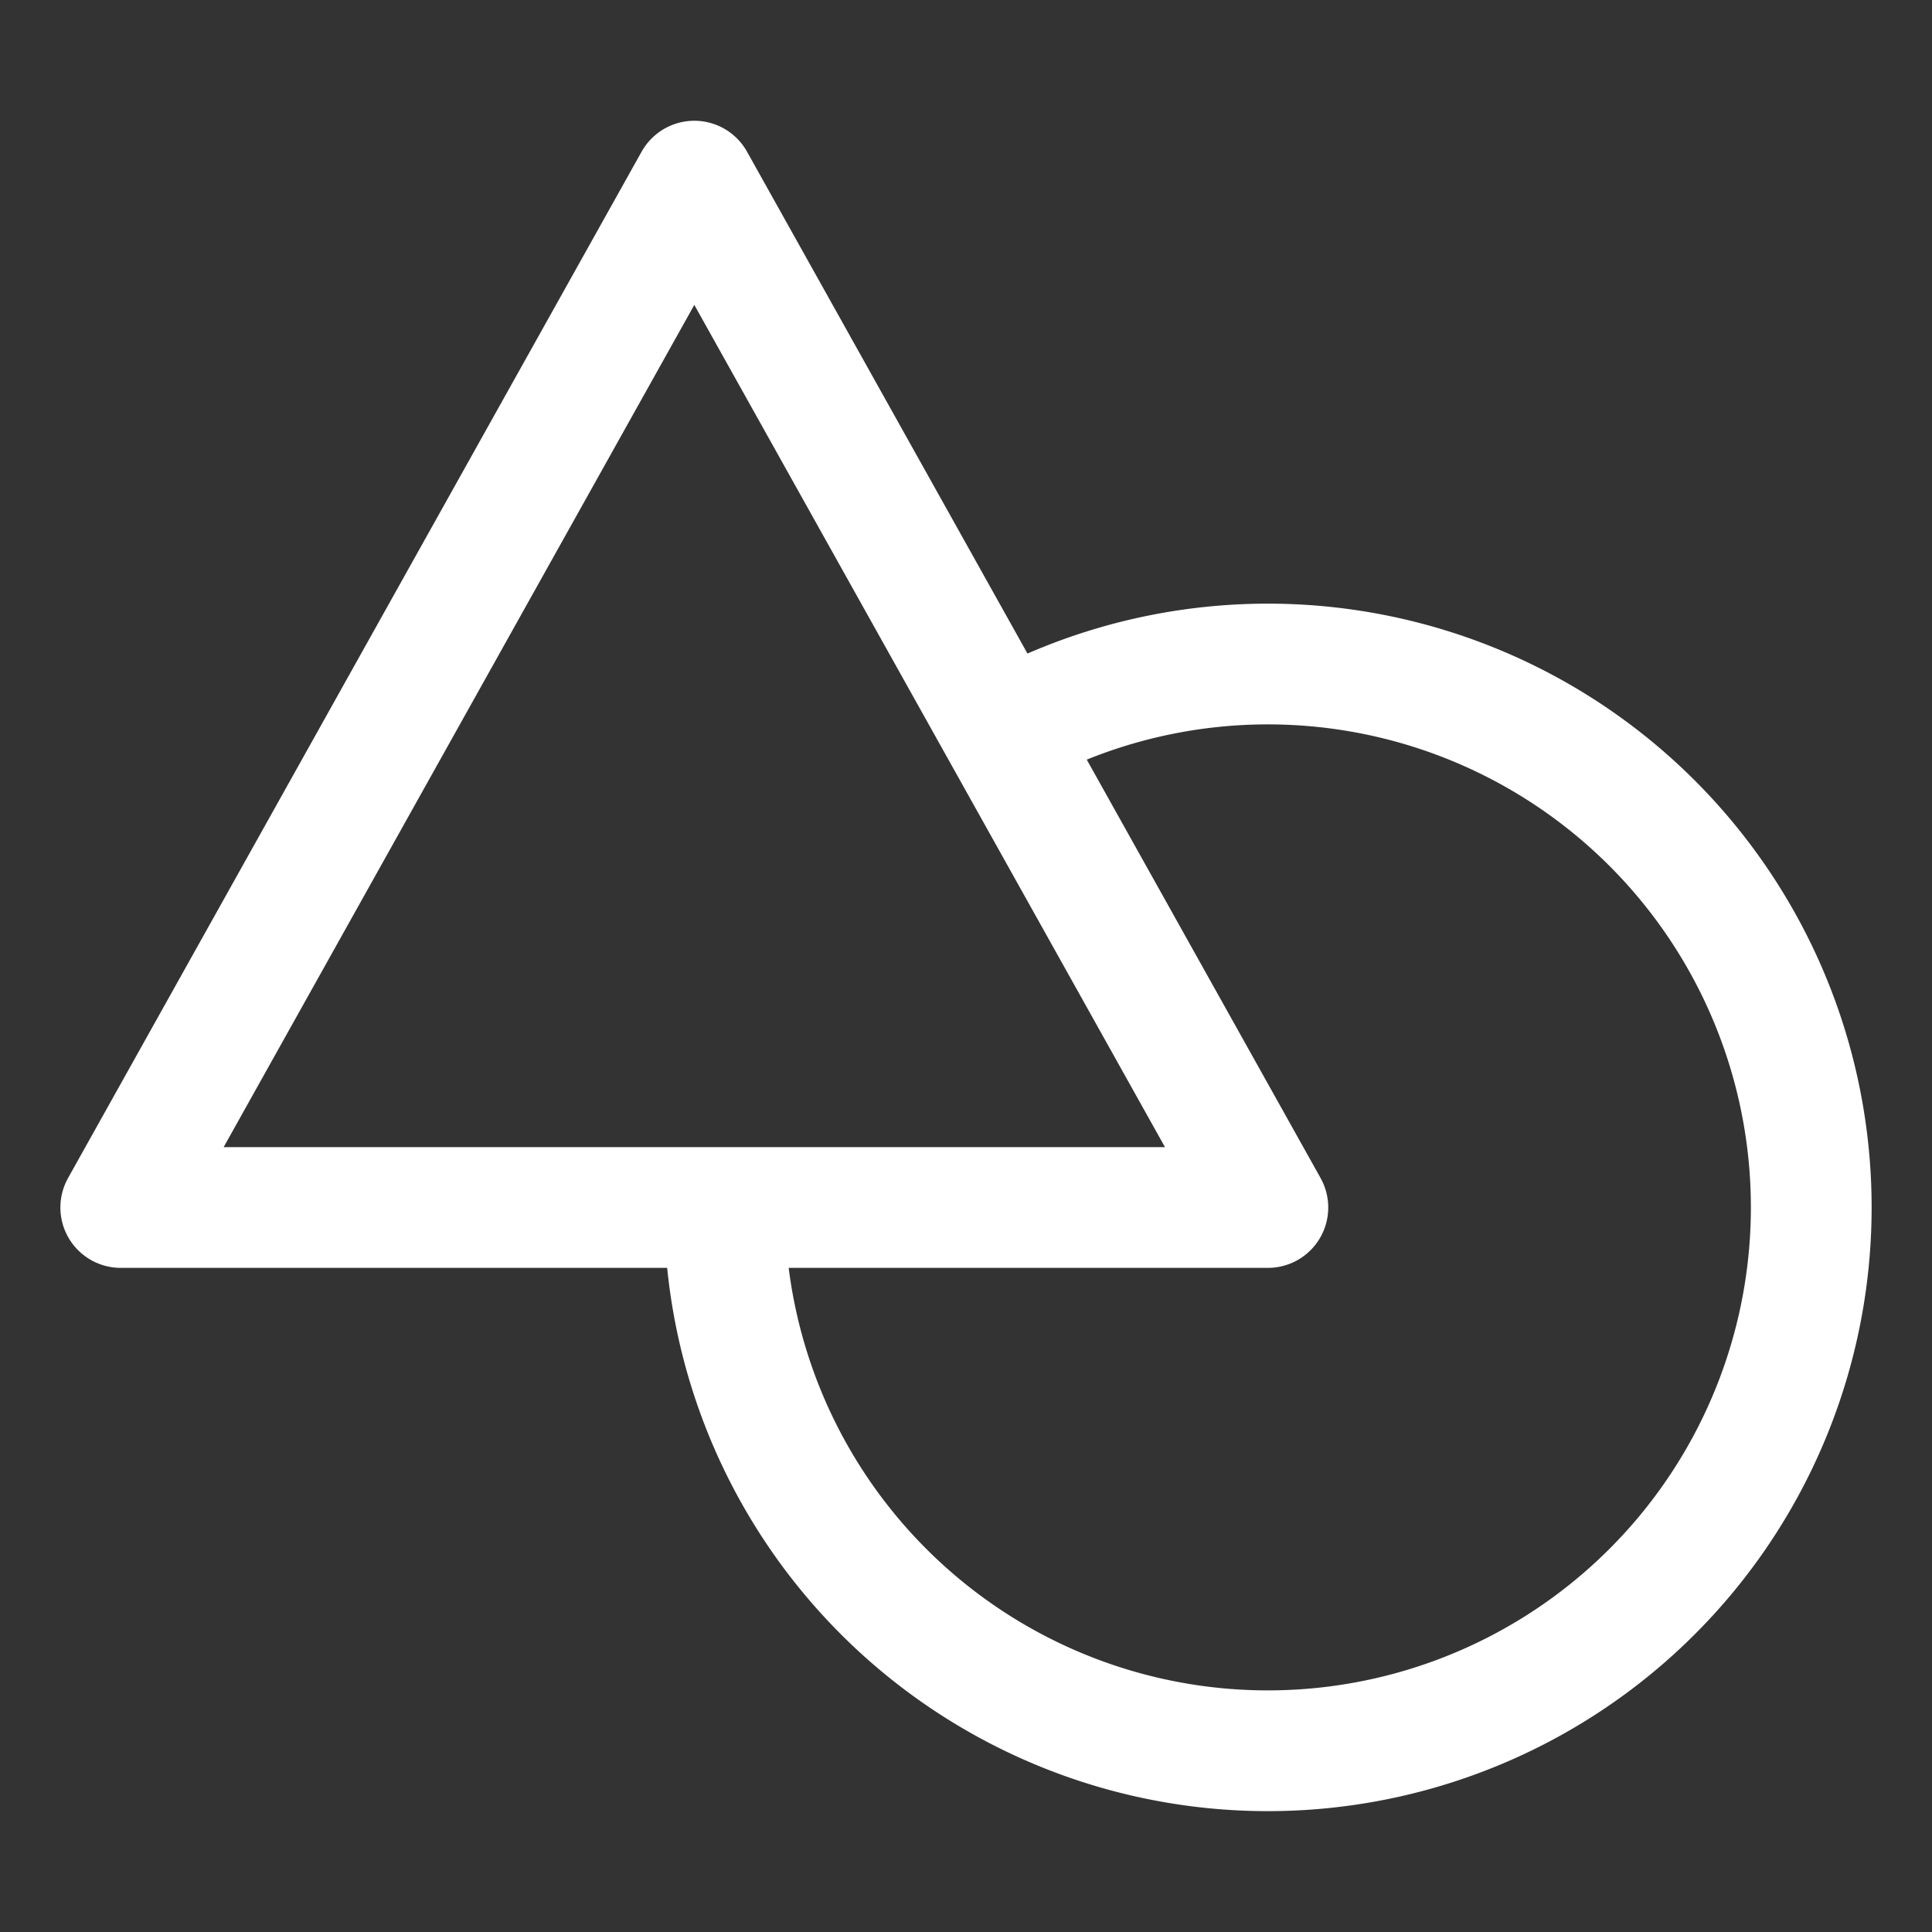
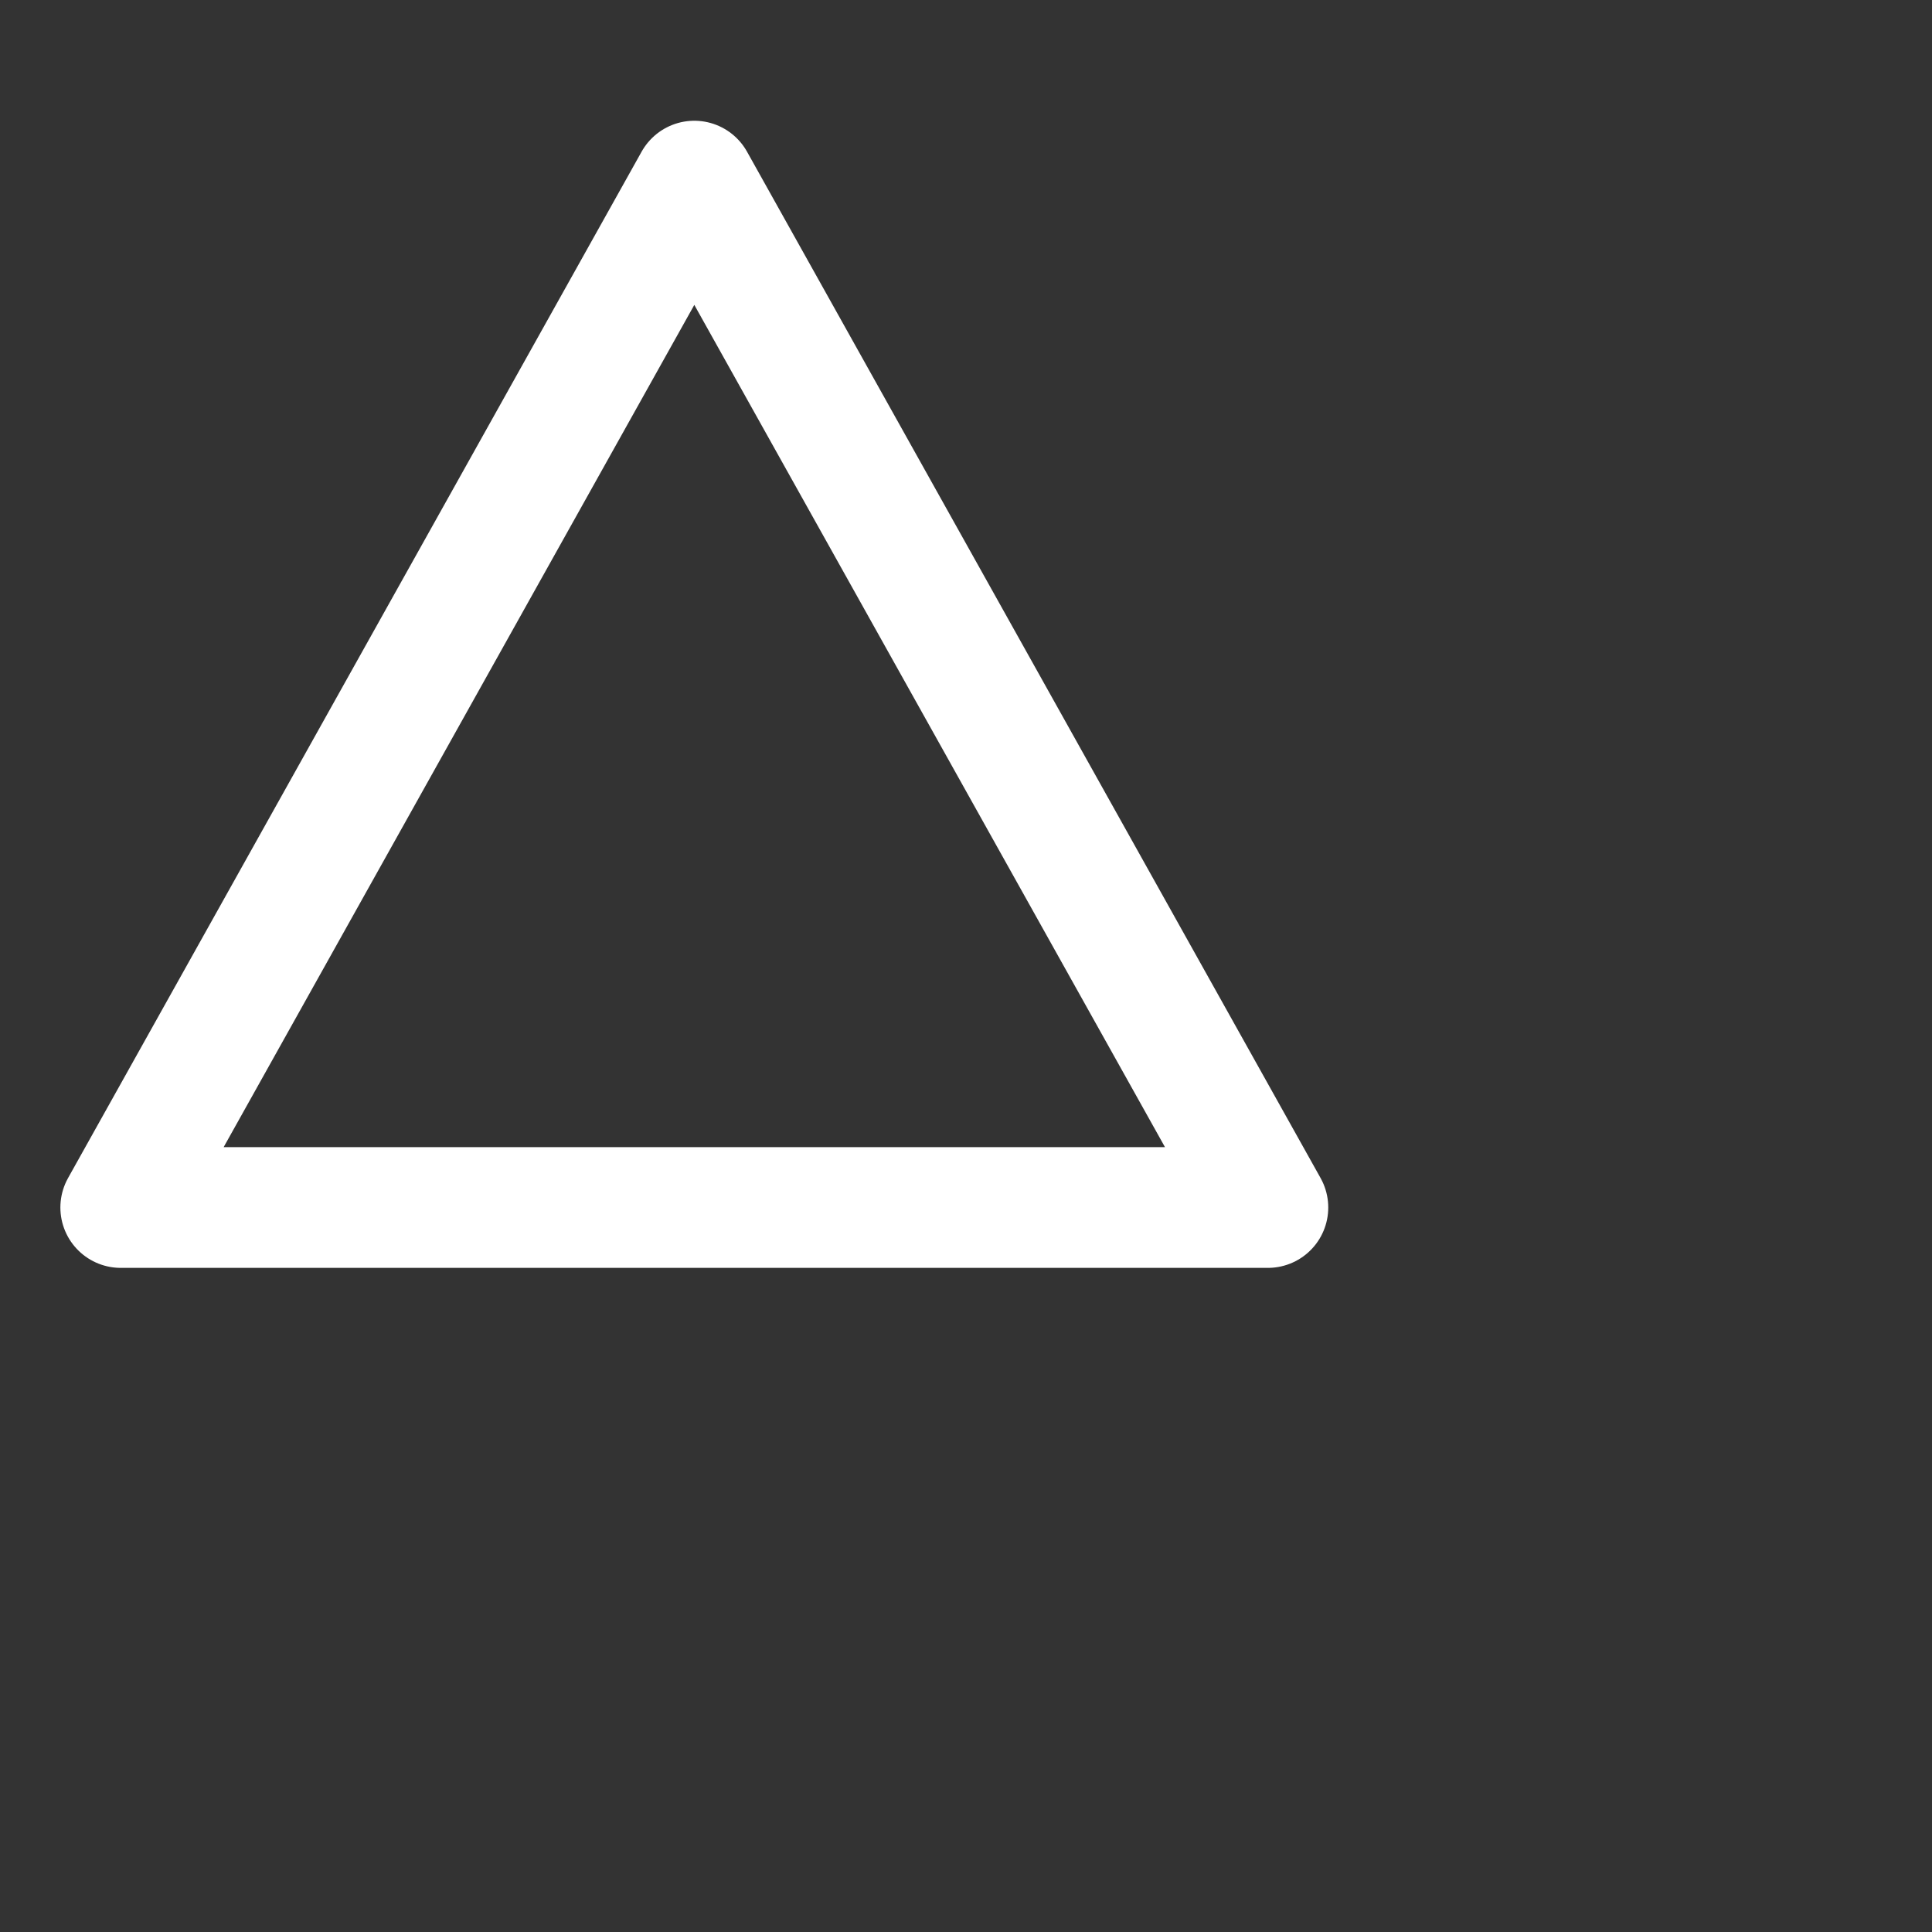
<svg xmlns="http://www.w3.org/2000/svg" width="512" height="512" fill="none">
  <rect width="100%" height="100%" fill="#333333" stroke="none" />
  <path stroke="#fff" stroke-linejoin="round" stroke-width="32" d="M336 320H32L184 48l152 272Z" />
-   <path stroke="#fff" stroke-linejoin="round" stroke-width="32" d="M265.32 194.51a144.002 144.002 0 0 1 213.568 107.596 143.998 143.998 0 0 1-88.291 151.113A143.998 143.998 0 0 1 192 320" />
</svg>